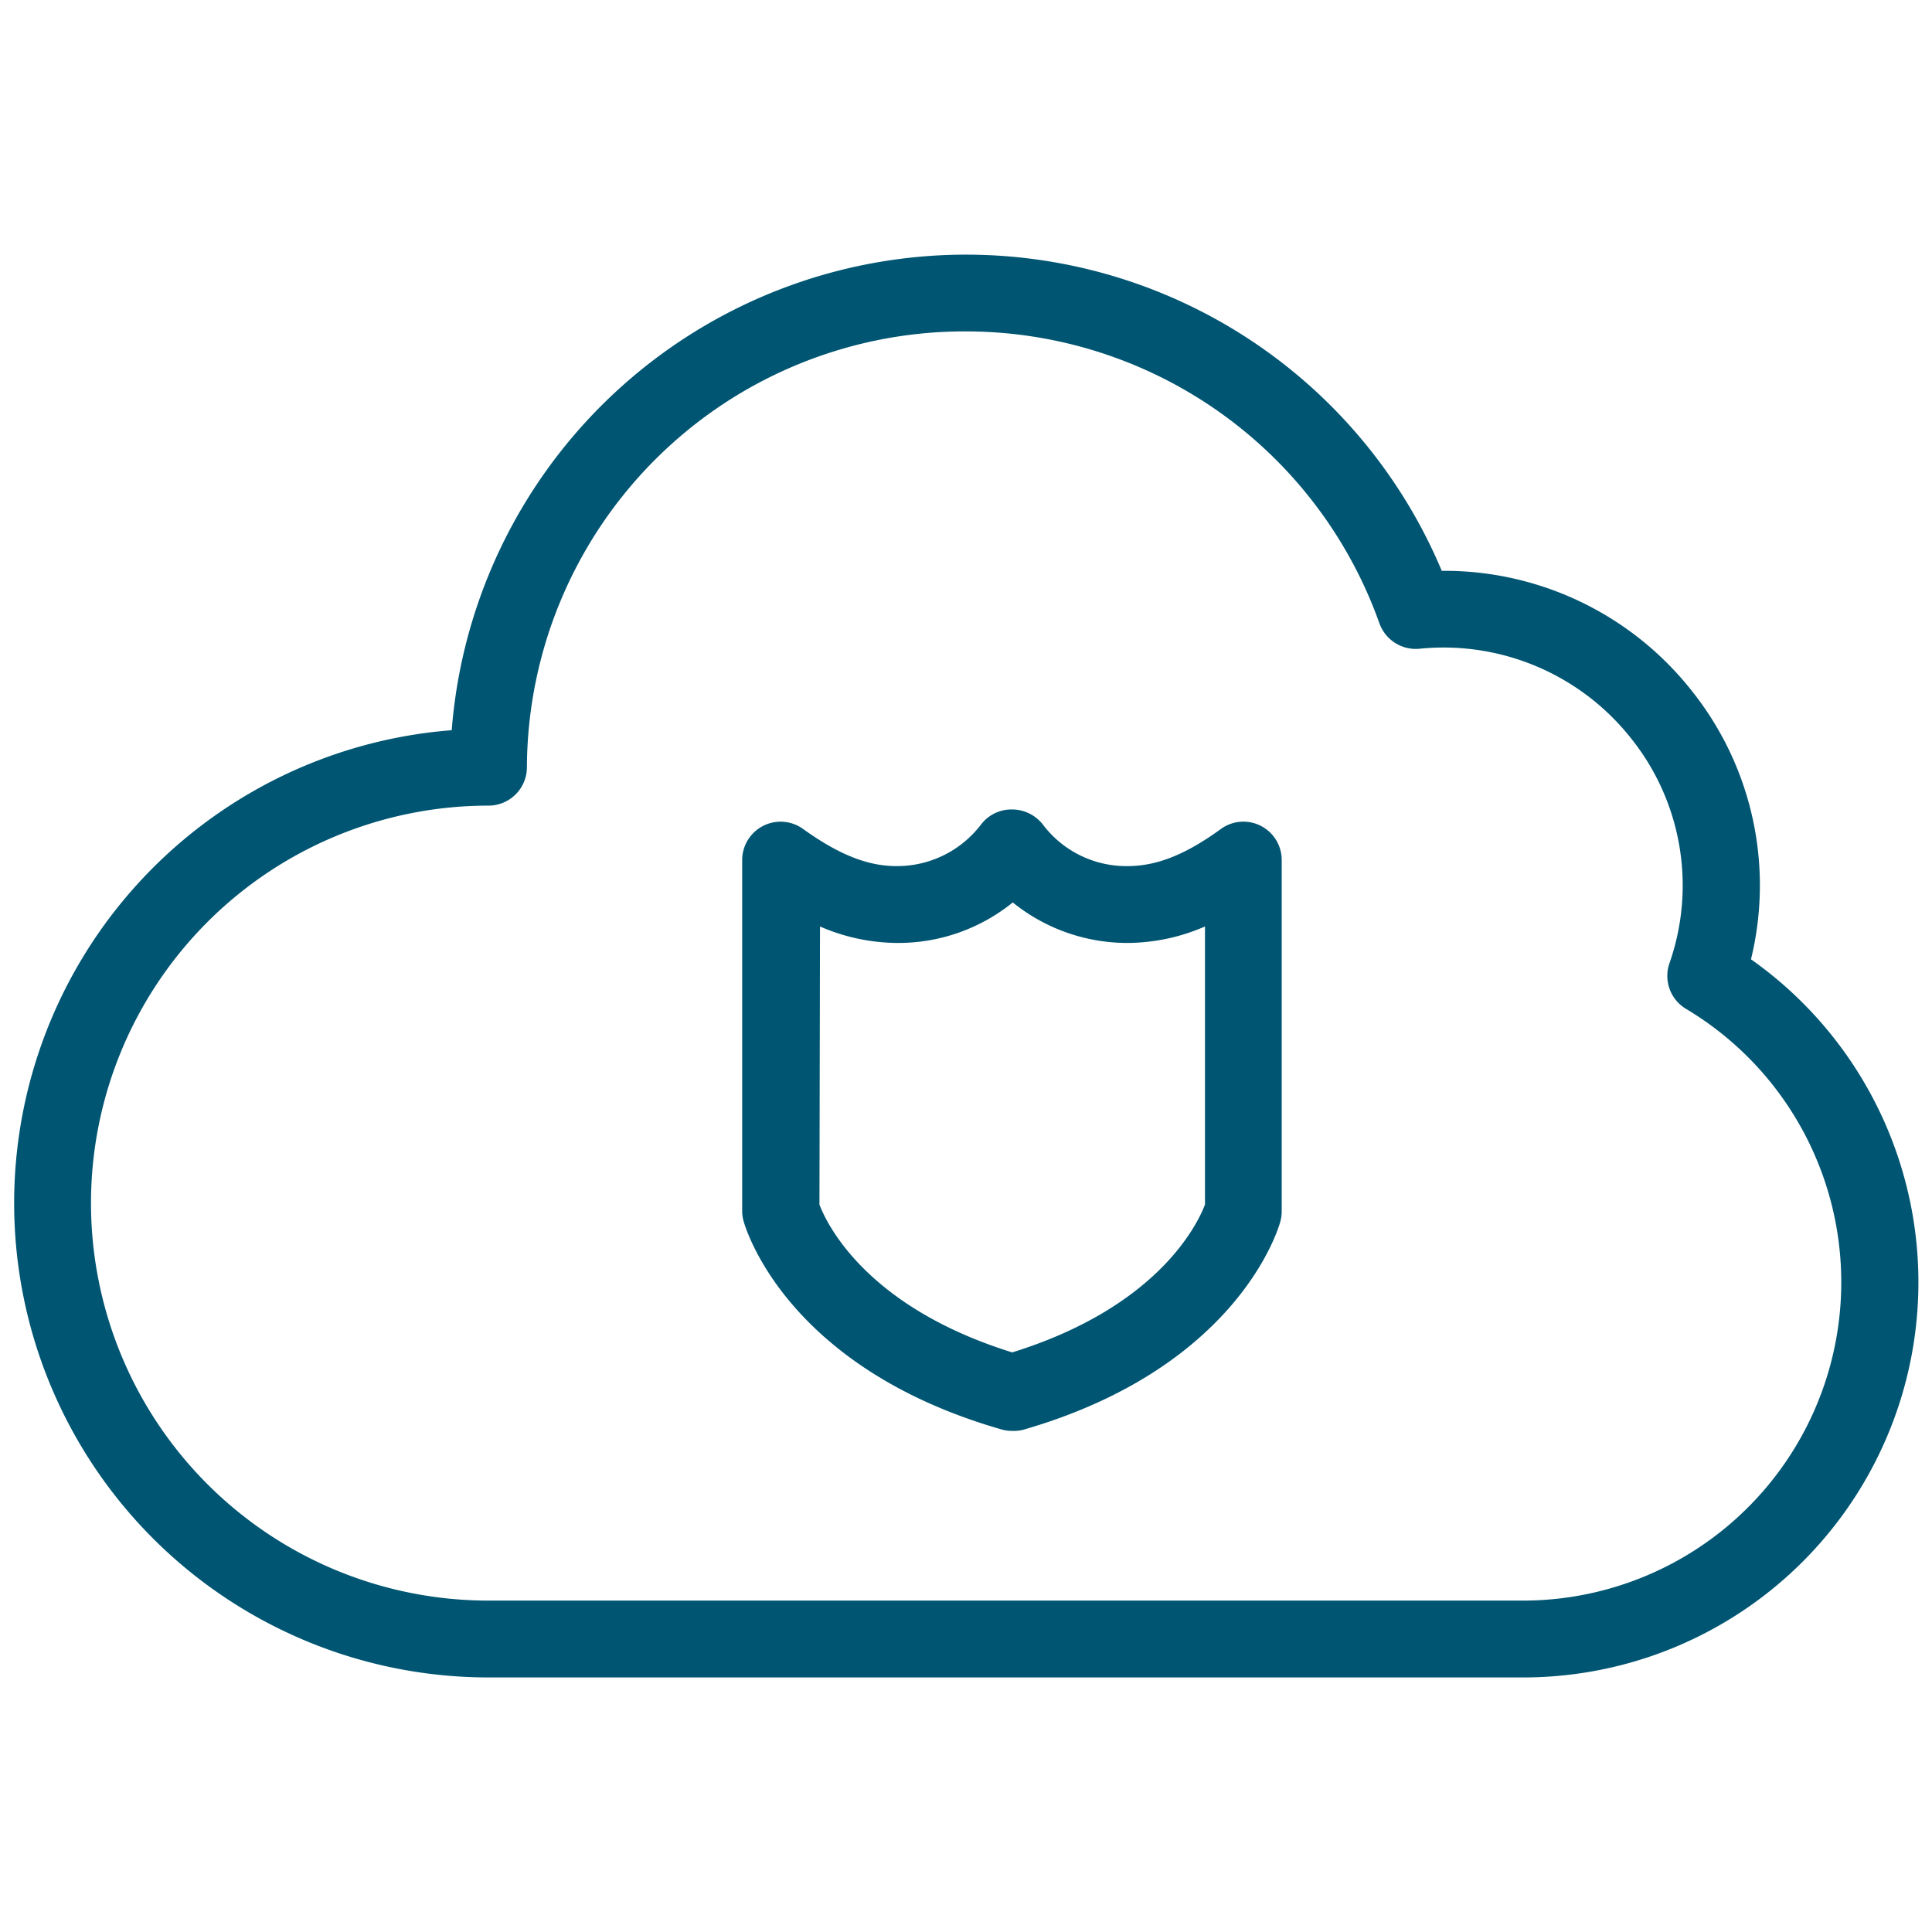
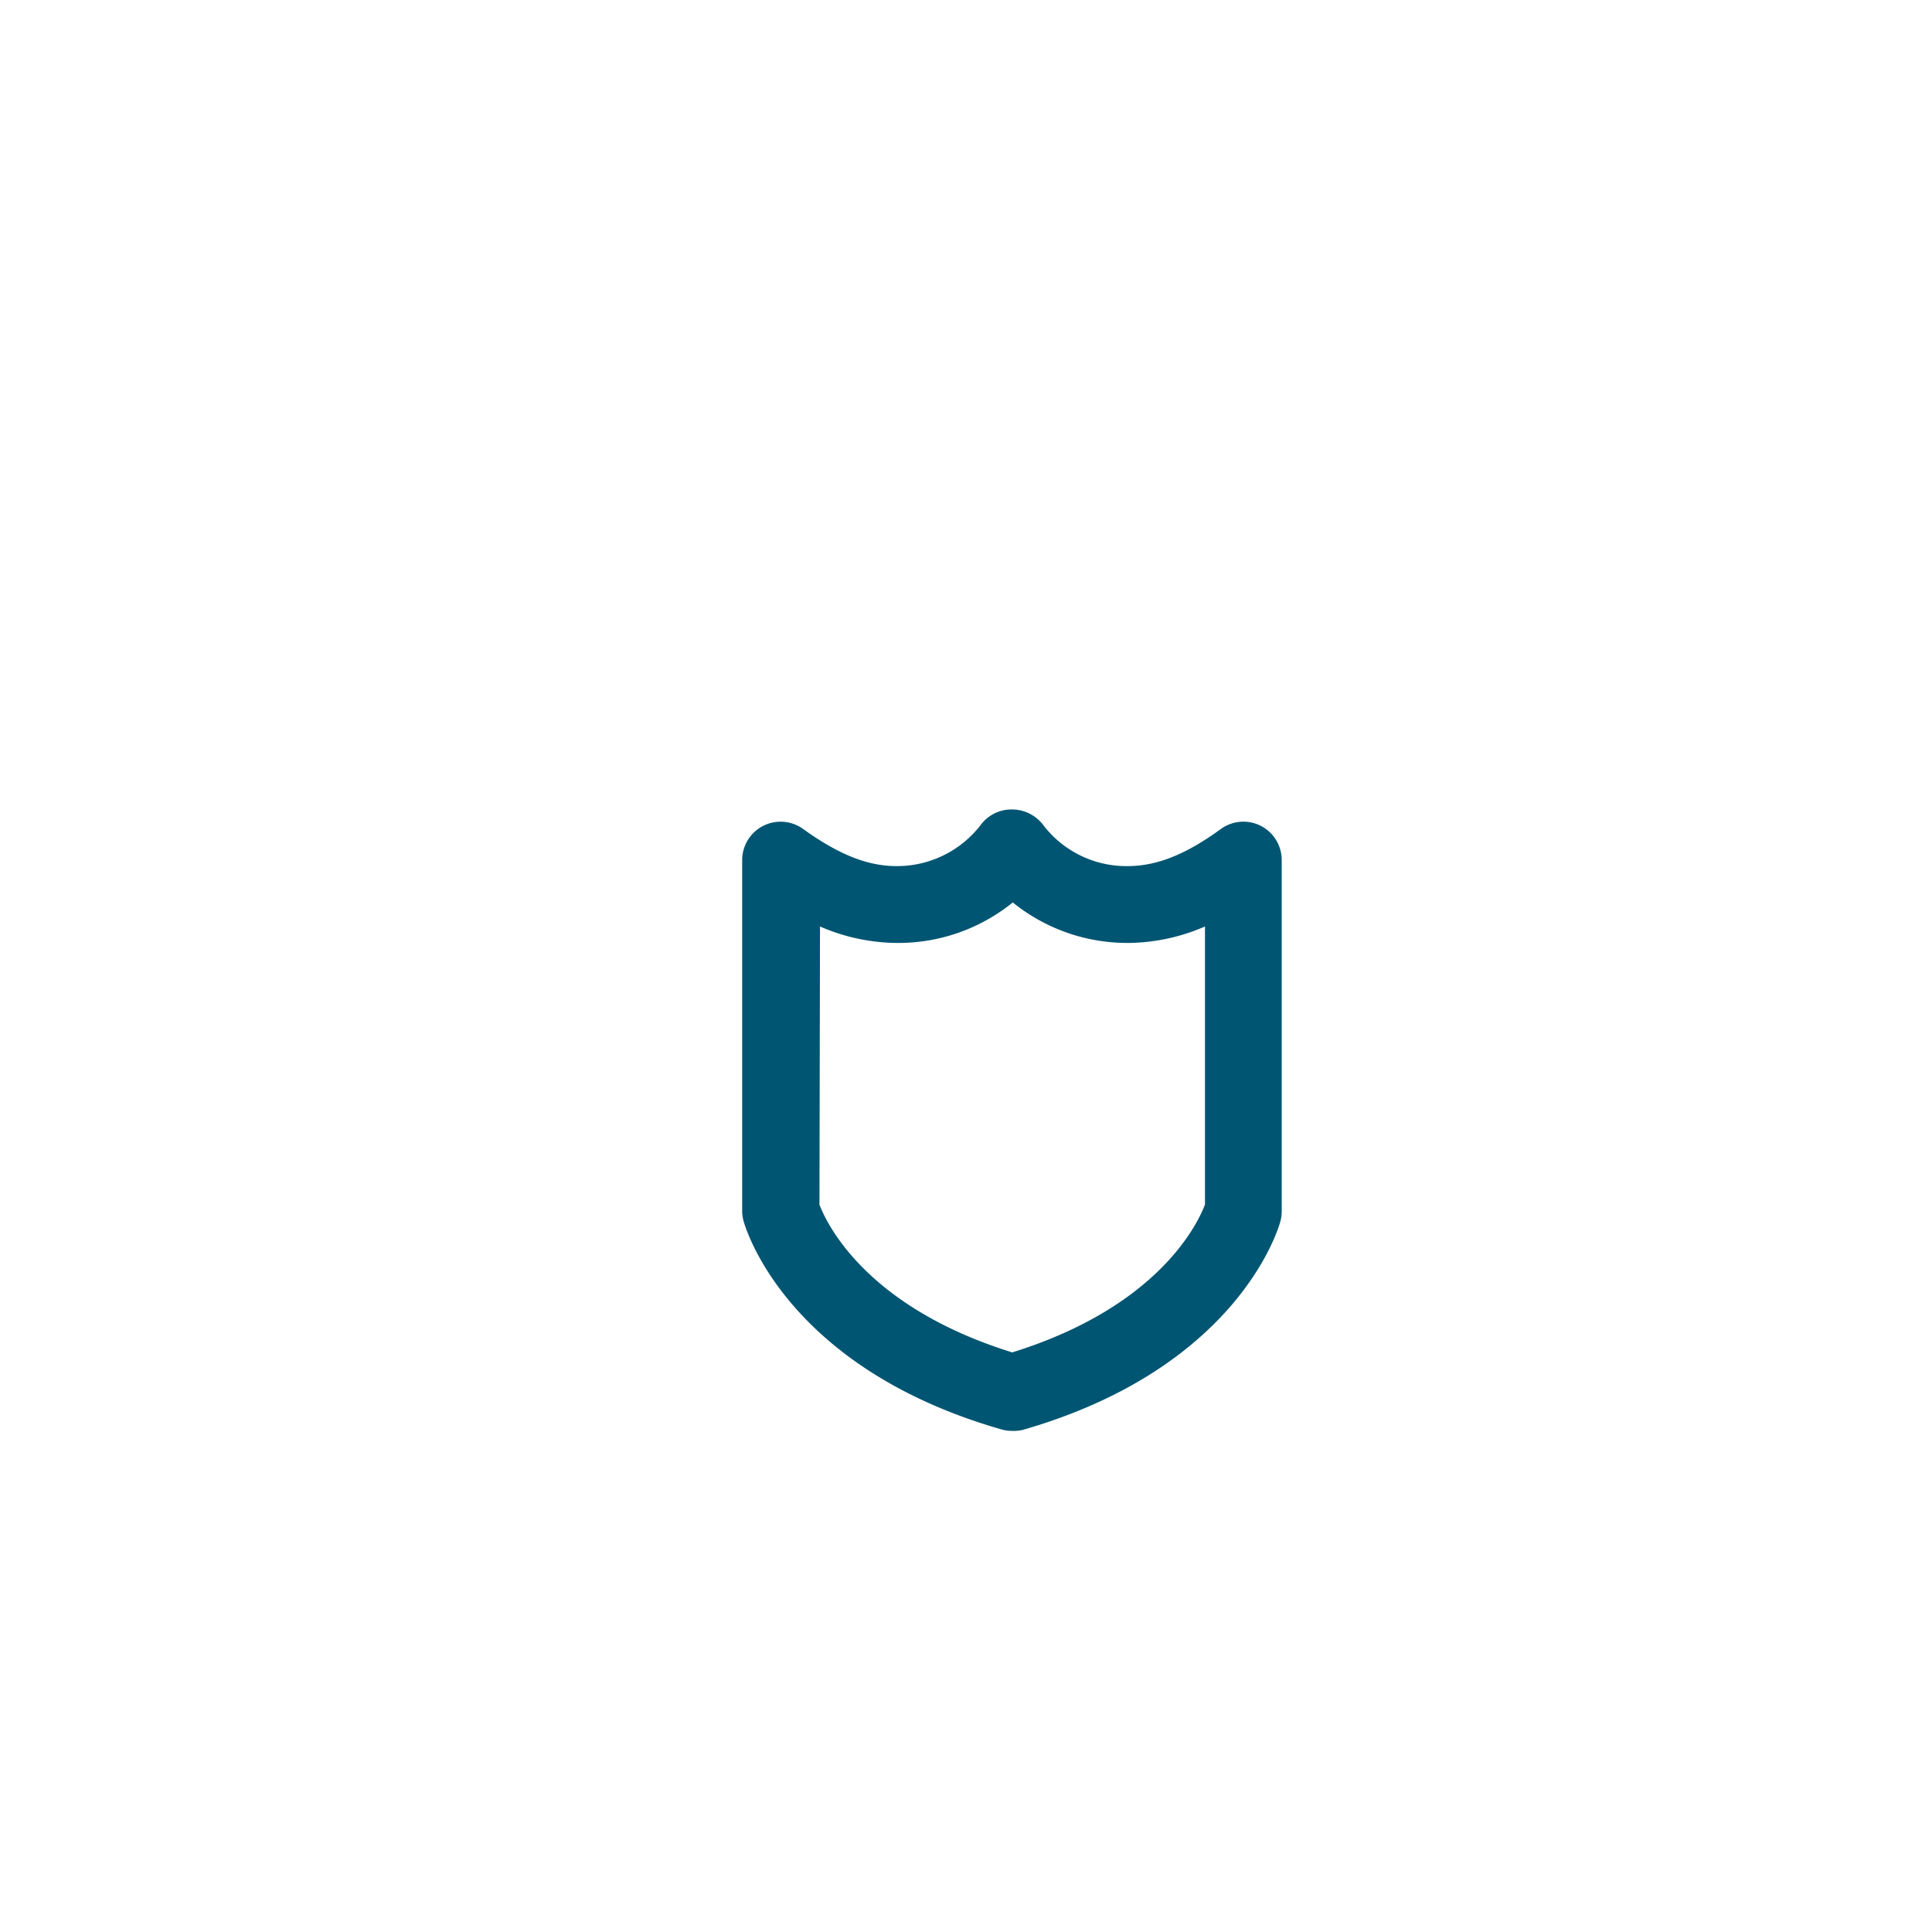
<svg xmlns="http://www.w3.org/2000/svg" viewBox="0 0 176 176">
  <defs>
    <style>.cls-1{fill:#005572;}</style>
  </defs>
  <g id="icon_art" data-name="icon art">
-     <path class="cls-1" d="M138.71,152.81H44.53a43.21,43.21,0,0,1-3.38-86.29A47,47,0,0,1,131.34,52h.2a28.69,28.69,0,0,1,22.63,11,28.4,28.4,0,0,1,5.34,24.39,36,36,0,0,1-20.8,65.42ZM88,30.19a39.88,39.88,0,0,0-40,39.7,3.5,3.5,0,0,1-3.5,3.5,36.21,36.21,0,1,0,0,72.42h94.18a29,29,0,0,0,14.92-53.9,3.5,3.5,0,0,1-1.52-4.15,21.44,21.44,0,0,0-3.44-20.43,21.77,21.77,0,0,0-19.34-8.23,3.52,3.52,0,0,1-3.64-2.32A40,40,0,0,0,88,30.19Z" />
    <path class="cls-1" d="M92.21,130.35a3.48,3.48,0,0,1-1-.14c-19.69-5.66-23.33-18.45-23.48-19a3.42,3.42,0,0,1-.12-.9V78.36a3.5,3.5,0,0,1,5.54-2.85c3.27,2.35,5.9,3.39,8.52,3.39a9.61,9.61,0,0,0,7.7-3.79,3.48,3.48,0,0,1,2.78-1.37A3.57,3.57,0,0,1,95,75.11a9.52,9.52,0,0,0,7.71,3.79c2.61,0,5.24-1,8.52-3.39a3.49,3.49,0,0,1,5.53,2.85v32a3.42,3.42,0,0,1-.12.9c-.14.55-3.79,13.34-23.47,19A3.55,3.55,0,0,1,92.21,130.35ZM74.65,109.74c.66,1.73,4.24,9.32,17.56,13.46,13.27-4.12,16.88-11.67,17.56-13.47V84.4a17.85,17.85,0,0,1-7,1.5,16.61,16.61,0,0,1-10.51-3.69,16.56,16.56,0,0,1-10.5,3.69,17.86,17.86,0,0,1-7.06-1.5Z" />
  </g>
</svg>